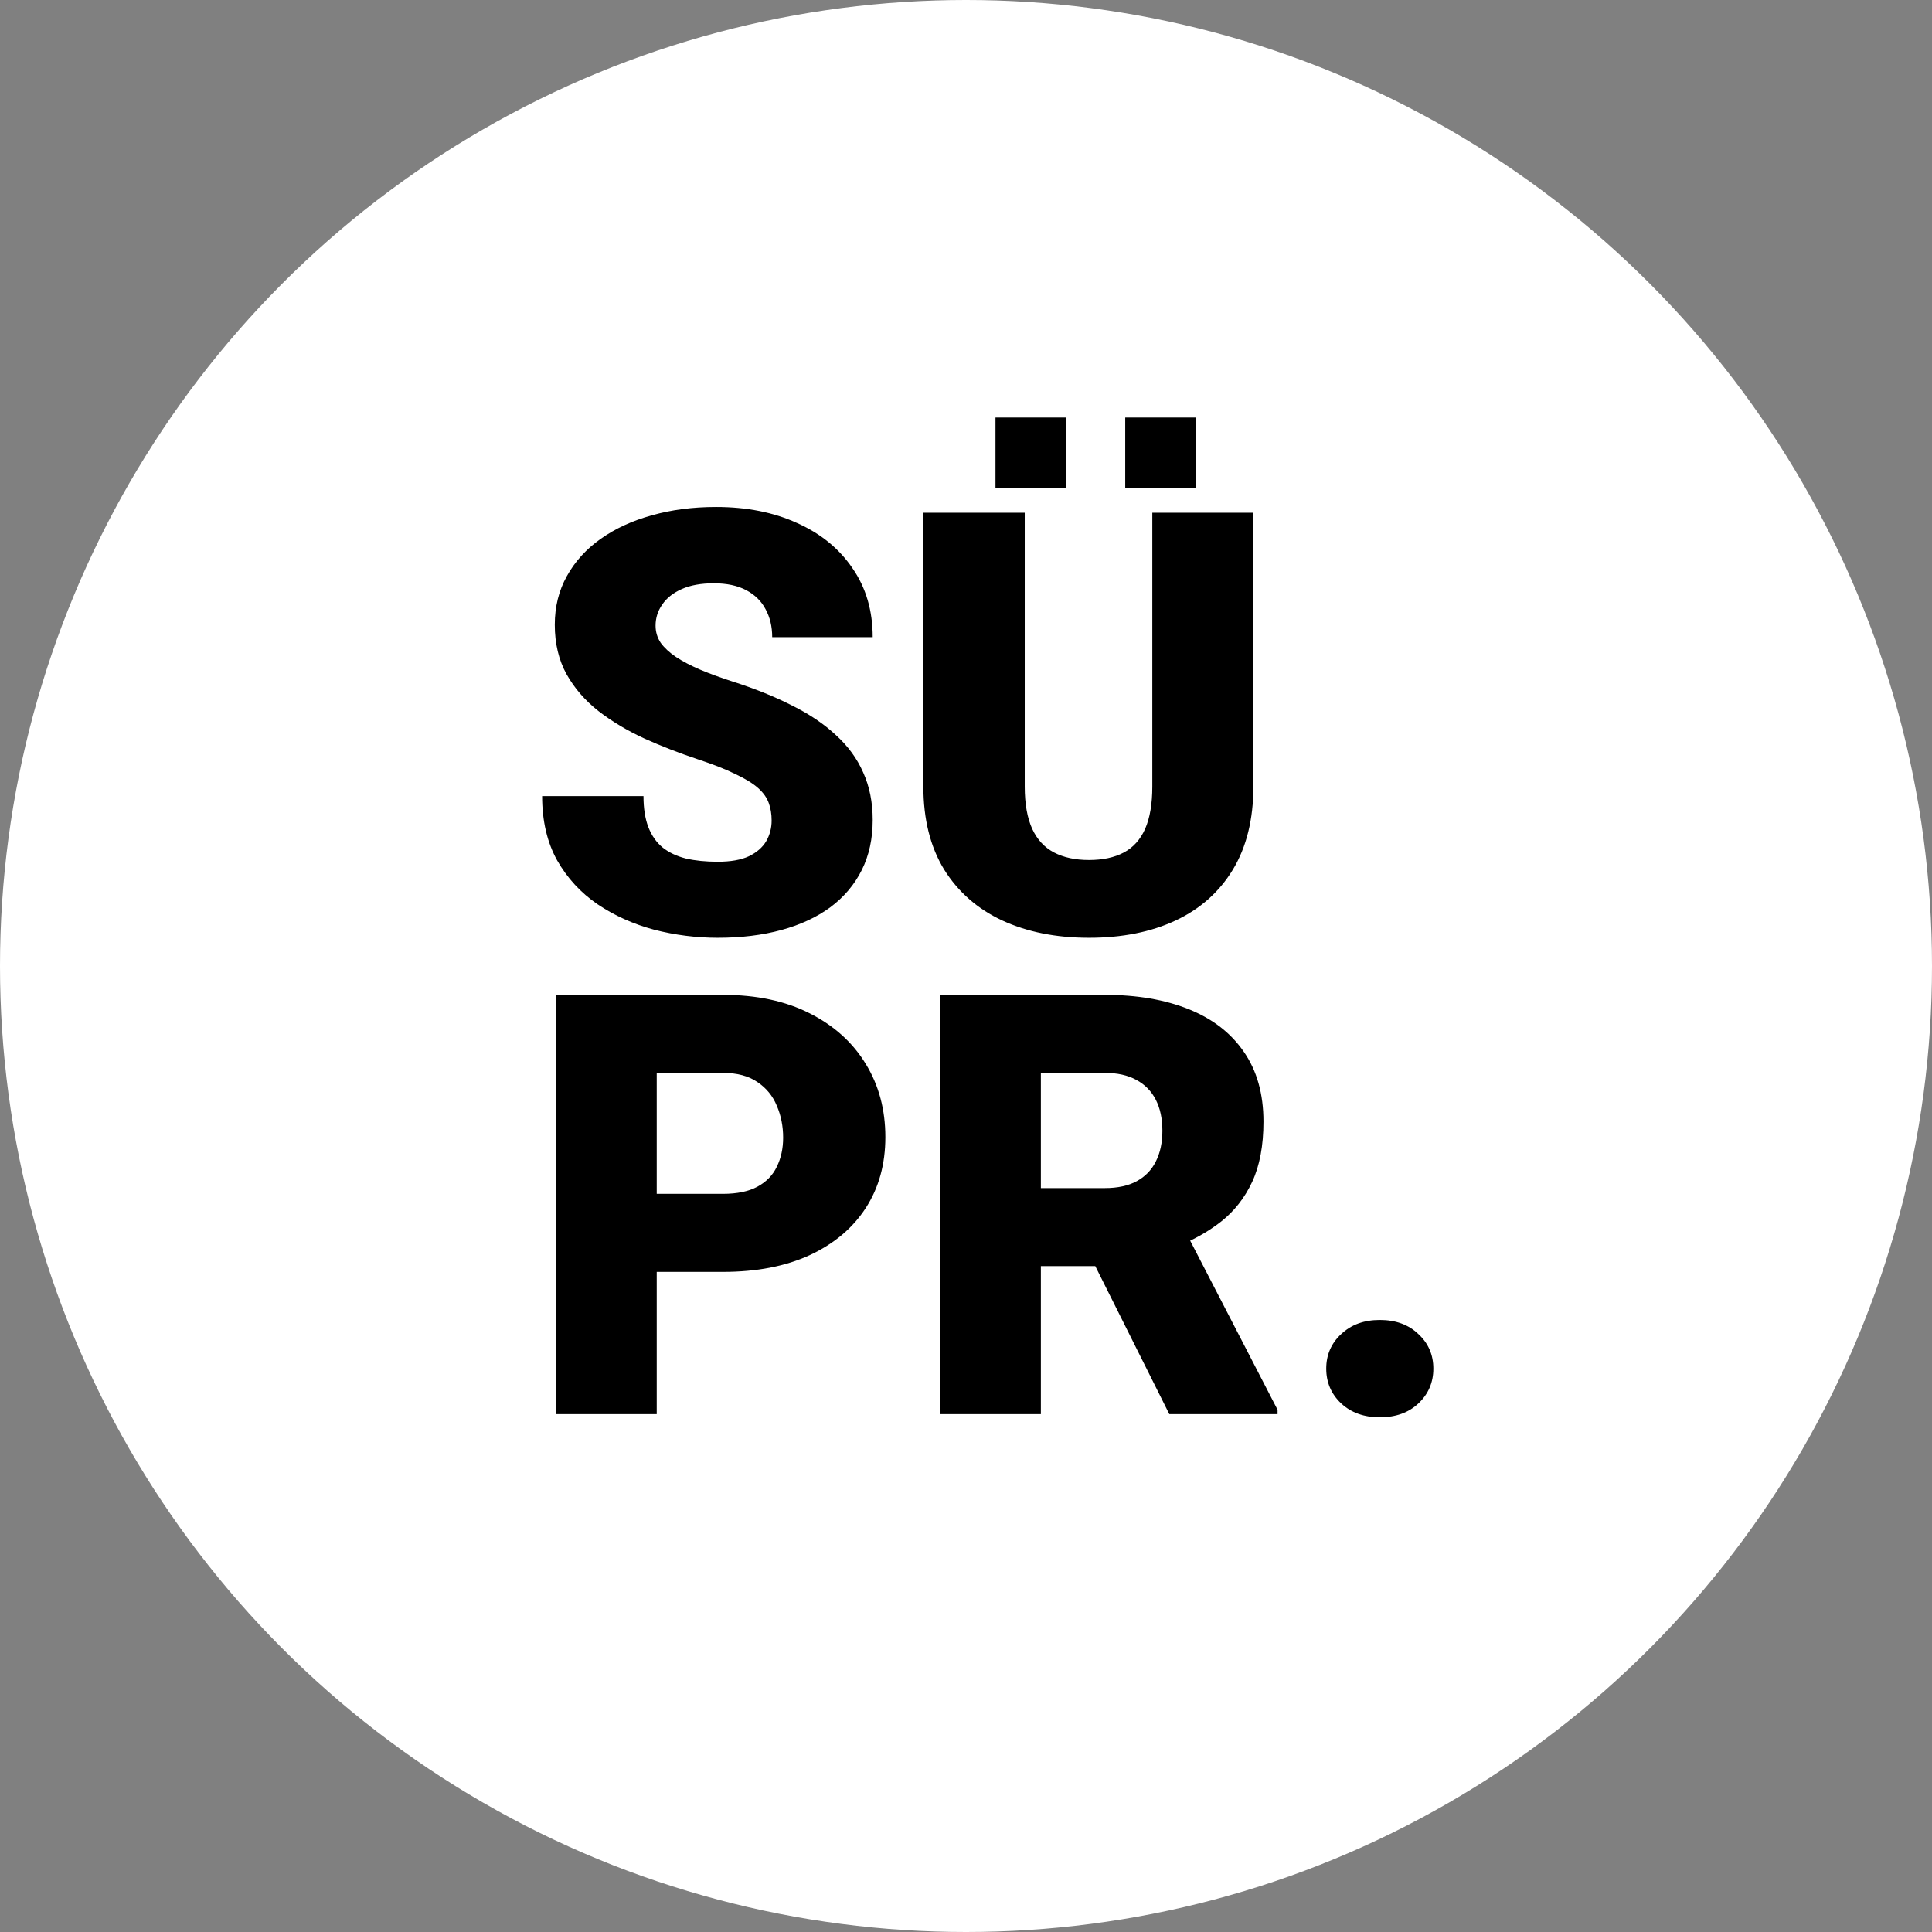
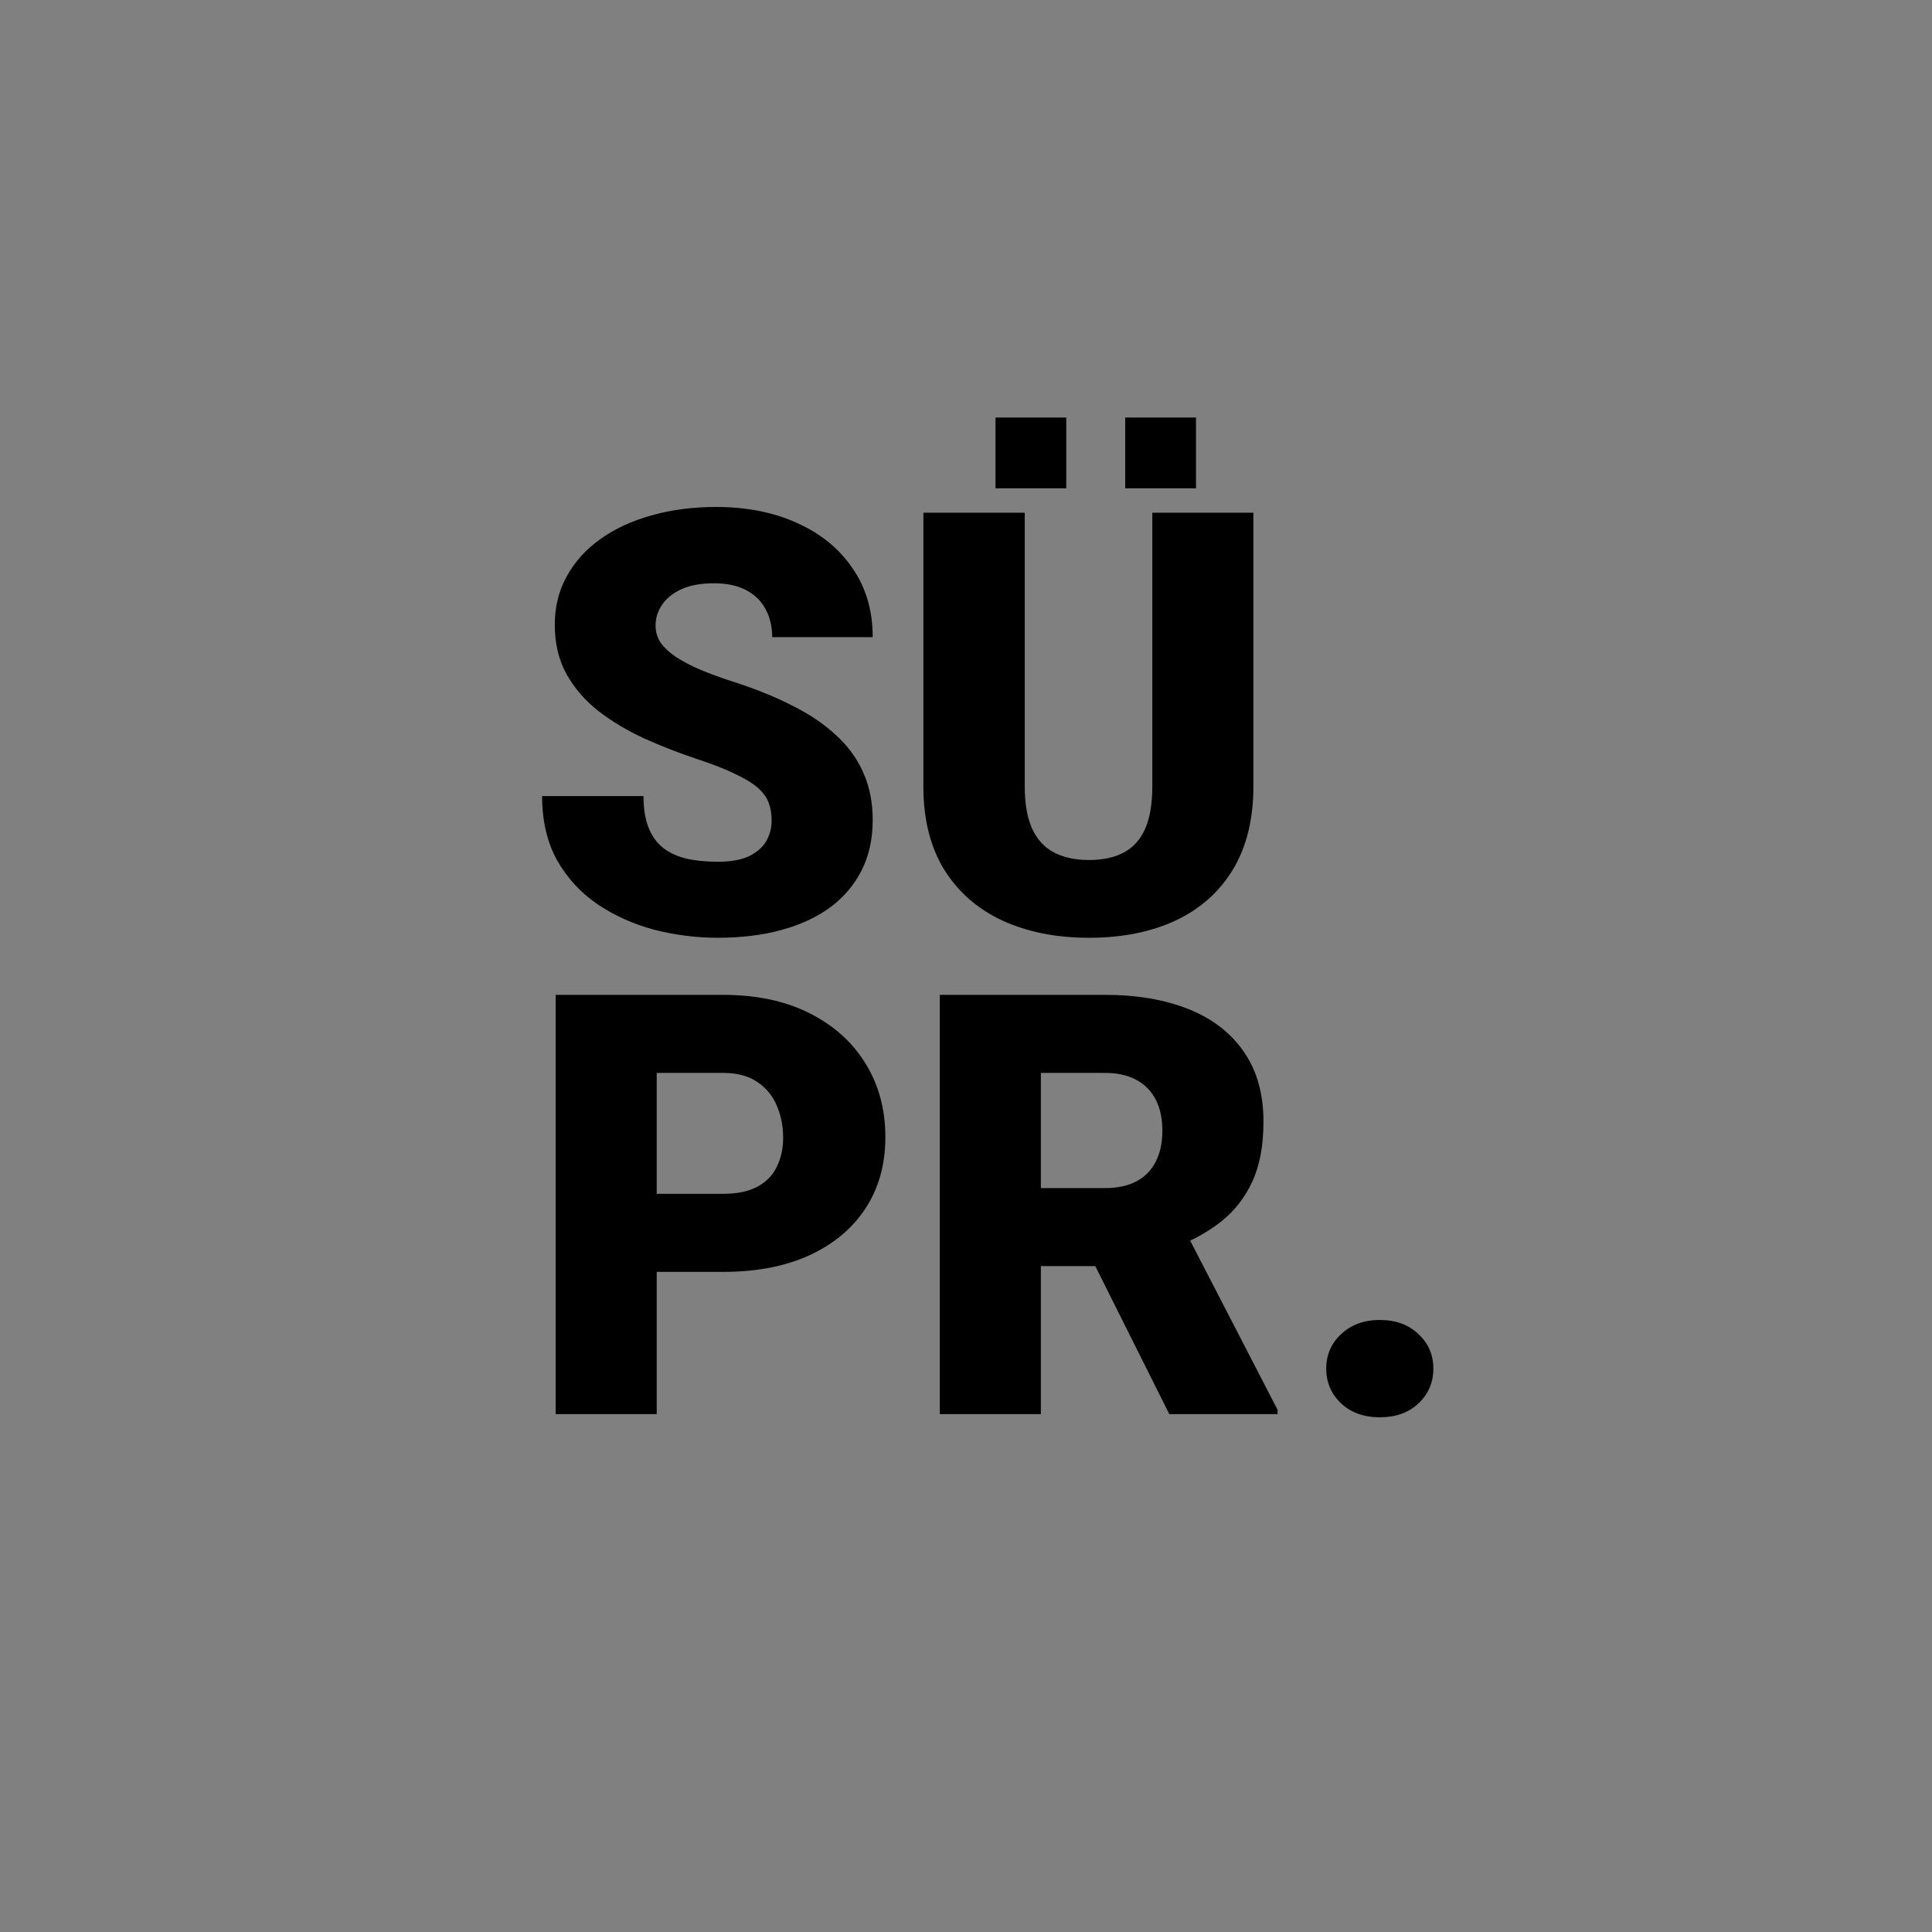
<svg xmlns="http://www.w3.org/2000/svg" fill="none" viewBox="0 0 553 553" height="553" width="553">
  <rect x="0" y="0" width="553" height="553" fill="#808080" stroke="none" />
-   <circle fill="white" r="276.5" cy="276.5" cx="276.5" />
  <path fill="black" d="M220.864 234.871C220.864 233.003 220.589 231.327 220.04 229.843C219.49 228.305 218.474 226.876 216.99 225.557C215.507 224.239 213.364 222.92 210.561 221.601C207.814 220.227 204.187 218.799 199.681 217.315C194.406 215.557 189.323 213.579 184.433 211.381C179.542 209.128 175.174 206.518 171.328 203.55C167.481 200.528 164.431 197.011 162.179 193C159.926 188.934 158.799 184.208 158.799 178.823C158.799 173.658 159.953 169.015 162.261 164.894C164.569 160.718 167.783 157.173 171.905 154.261C176.081 151.294 180.971 149.041 186.576 147.502C192.181 145.909 198.308 145.112 204.956 145.112C213.748 145.112 221.496 146.651 228.2 149.728C234.959 152.75 240.234 157.063 244.025 162.668C247.872 168.218 249.795 174.785 249.795 182.368H221.029C221.029 179.345 220.397 176.68 219.133 174.372C217.924 172.065 216.084 170.251 213.611 168.932C211.138 167.614 208.034 166.954 204.297 166.954C200.67 166.954 197.621 167.504 195.148 168.603C192.675 169.702 190.807 171.185 189.543 173.054C188.279 174.867 187.647 176.873 187.647 179.071C187.647 180.884 188.142 182.532 189.131 184.016C190.175 185.445 191.631 186.791 193.5 188.055C195.423 189.319 197.731 190.527 200.423 191.681C203.171 192.835 206.248 193.962 209.655 195.061C216.029 197.094 221.688 199.374 226.634 201.902C231.634 204.375 235.838 207.204 239.245 210.392C242.706 213.524 245.316 217.095 247.075 221.107C248.888 225.118 249.795 229.651 249.795 234.706C249.795 240.091 248.751 244.872 246.663 249.048C244.575 253.224 241.58 256.769 237.679 259.681C233.777 262.538 229.106 264.709 223.667 266.192C218.227 267.676 212.155 268.418 205.451 268.418C199.297 268.418 193.225 267.648 187.235 266.11C181.301 264.516 175.916 262.099 171.08 258.857C166.245 255.56 162.371 251.356 159.459 246.246C156.601 241.081 155.173 234.954 155.173 227.865H184.186C184.186 231.382 184.653 234.349 185.587 236.767C186.521 239.185 187.895 241.136 189.708 242.619C191.521 244.048 193.747 245.092 196.384 245.751C199.022 246.356 202.044 246.658 205.451 246.658C209.133 246.658 212.1 246.136 214.353 245.092C216.606 243.993 218.254 242.564 219.298 240.806C220.342 238.992 220.864 237.014 220.864 234.871ZM329.828 146.761H358.759V225.145C358.759 234.487 356.808 242.399 352.907 248.883C349.005 255.312 343.538 260.175 336.504 263.472C329.471 266.769 321.201 268.418 311.695 268.418C302.299 268.418 294.029 266.769 286.885 263.472C279.797 260.175 274.247 255.312 270.236 248.883C266.28 242.399 264.301 234.487 264.301 225.145V146.761H293.314V225.145C293.314 230.091 294.029 234.13 295.457 237.262C296.886 240.339 298.974 242.592 301.722 244.02C304.469 245.449 307.793 246.163 311.695 246.163C315.651 246.163 318.976 245.449 321.668 244.02C324.361 242.592 326.394 240.339 327.767 237.262C329.141 234.13 329.828 230.091 329.828 225.145V146.761ZM206.935 364.052H177.097V341.715H206.935C211.001 341.715 214.298 341.028 216.825 339.655C219.353 338.281 221.194 336.385 222.348 333.967C223.557 331.495 224.161 328.72 224.161 325.643C224.161 322.346 223.557 319.296 222.348 316.494C221.194 313.691 219.353 311.438 216.825 309.735C214.298 307.977 211.001 307.097 206.935 307.097H187.977V404.769H159.046V284.761H206.935C216.551 284.761 224.82 286.519 231.744 290.036C238.723 293.552 244.08 298.388 247.817 304.542C251.553 310.642 253.421 317.62 253.421 325.478C253.421 333.226 251.553 339.984 247.817 345.754C244.08 351.524 238.723 356.029 231.744 359.271C224.82 362.458 216.551 364.052 206.935 364.052ZM268.999 284.761H316.228C325.46 284.761 333.482 286.134 340.296 288.882C347.11 291.629 352.357 295.695 356.039 301.08C359.775 306.465 361.644 313.114 361.644 321.027C361.644 327.896 360.572 333.638 358.429 338.253C356.286 342.869 353.291 346.688 349.445 349.71C345.653 352.678 341.23 355.123 336.175 357.046L326.696 362.404H287.05L286.885 340.067H316.228C319.91 340.067 322.959 339.407 325.377 338.089C327.795 336.77 329.608 334.902 330.817 332.484C332.081 330.011 332.713 327.071 332.713 323.664C332.713 320.203 332.081 317.235 330.817 314.763C329.553 312.29 327.685 310.394 325.212 309.075C322.795 307.757 319.8 307.097 316.228 307.097H297.93V404.769H268.999V284.761ZM334.691 404.769L308.151 351.688L338.812 351.524L365.682 403.533V404.769H334.691ZM379.612 391.746C379.612 387.79 381.041 384.493 383.898 381.855C386.755 379.163 390.437 377.817 394.943 377.817C399.503 377.817 403.185 379.163 405.987 381.855C408.845 384.493 410.273 387.79 410.273 391.746C410.273 395.703 408.845 399.027 405.987 401.72C403.185 404.357 399.503 405.676 394.943 405.676C390.437 405.676 386.755 404.357 383.898 401.72C381.041 399.027 379.612 395.703 379.612 391.746Z" />
  <rect fill="black" height="20.256" width="20.256" y="119.513" x="284.94" />
  <rect fill="black" height="20.256" width="20.256" y="119.513" x="322.077" />
</svg>